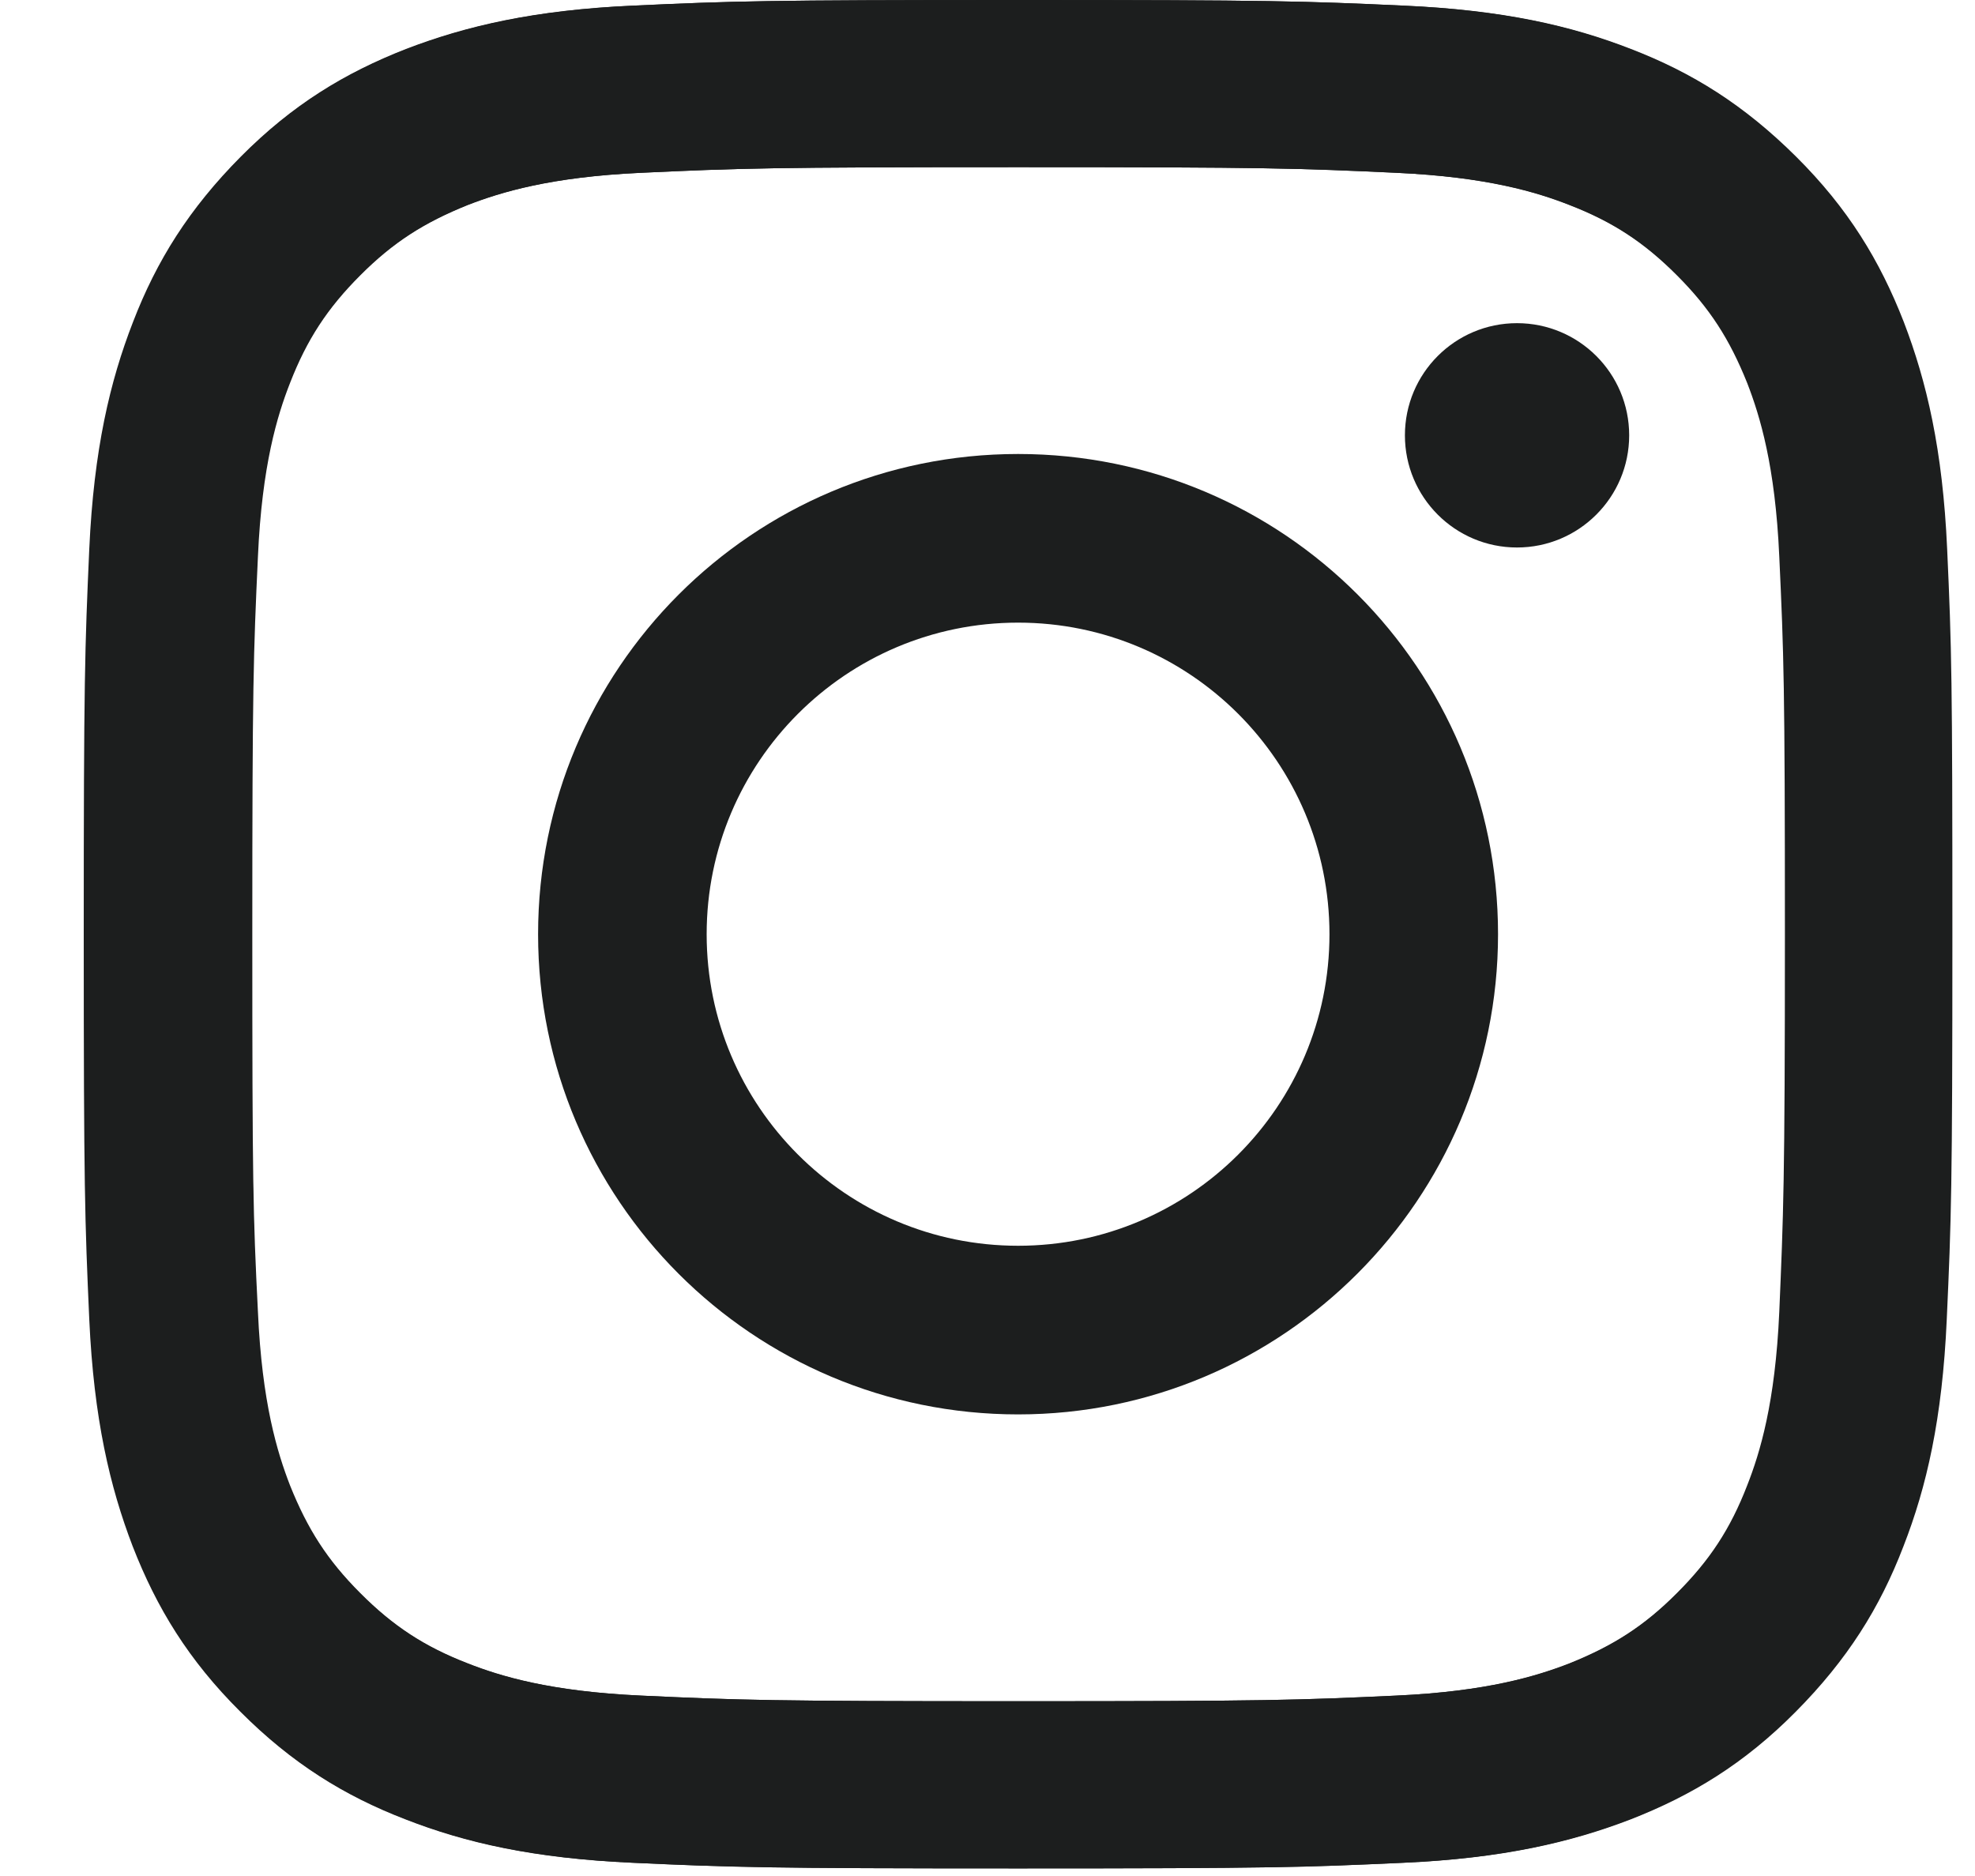
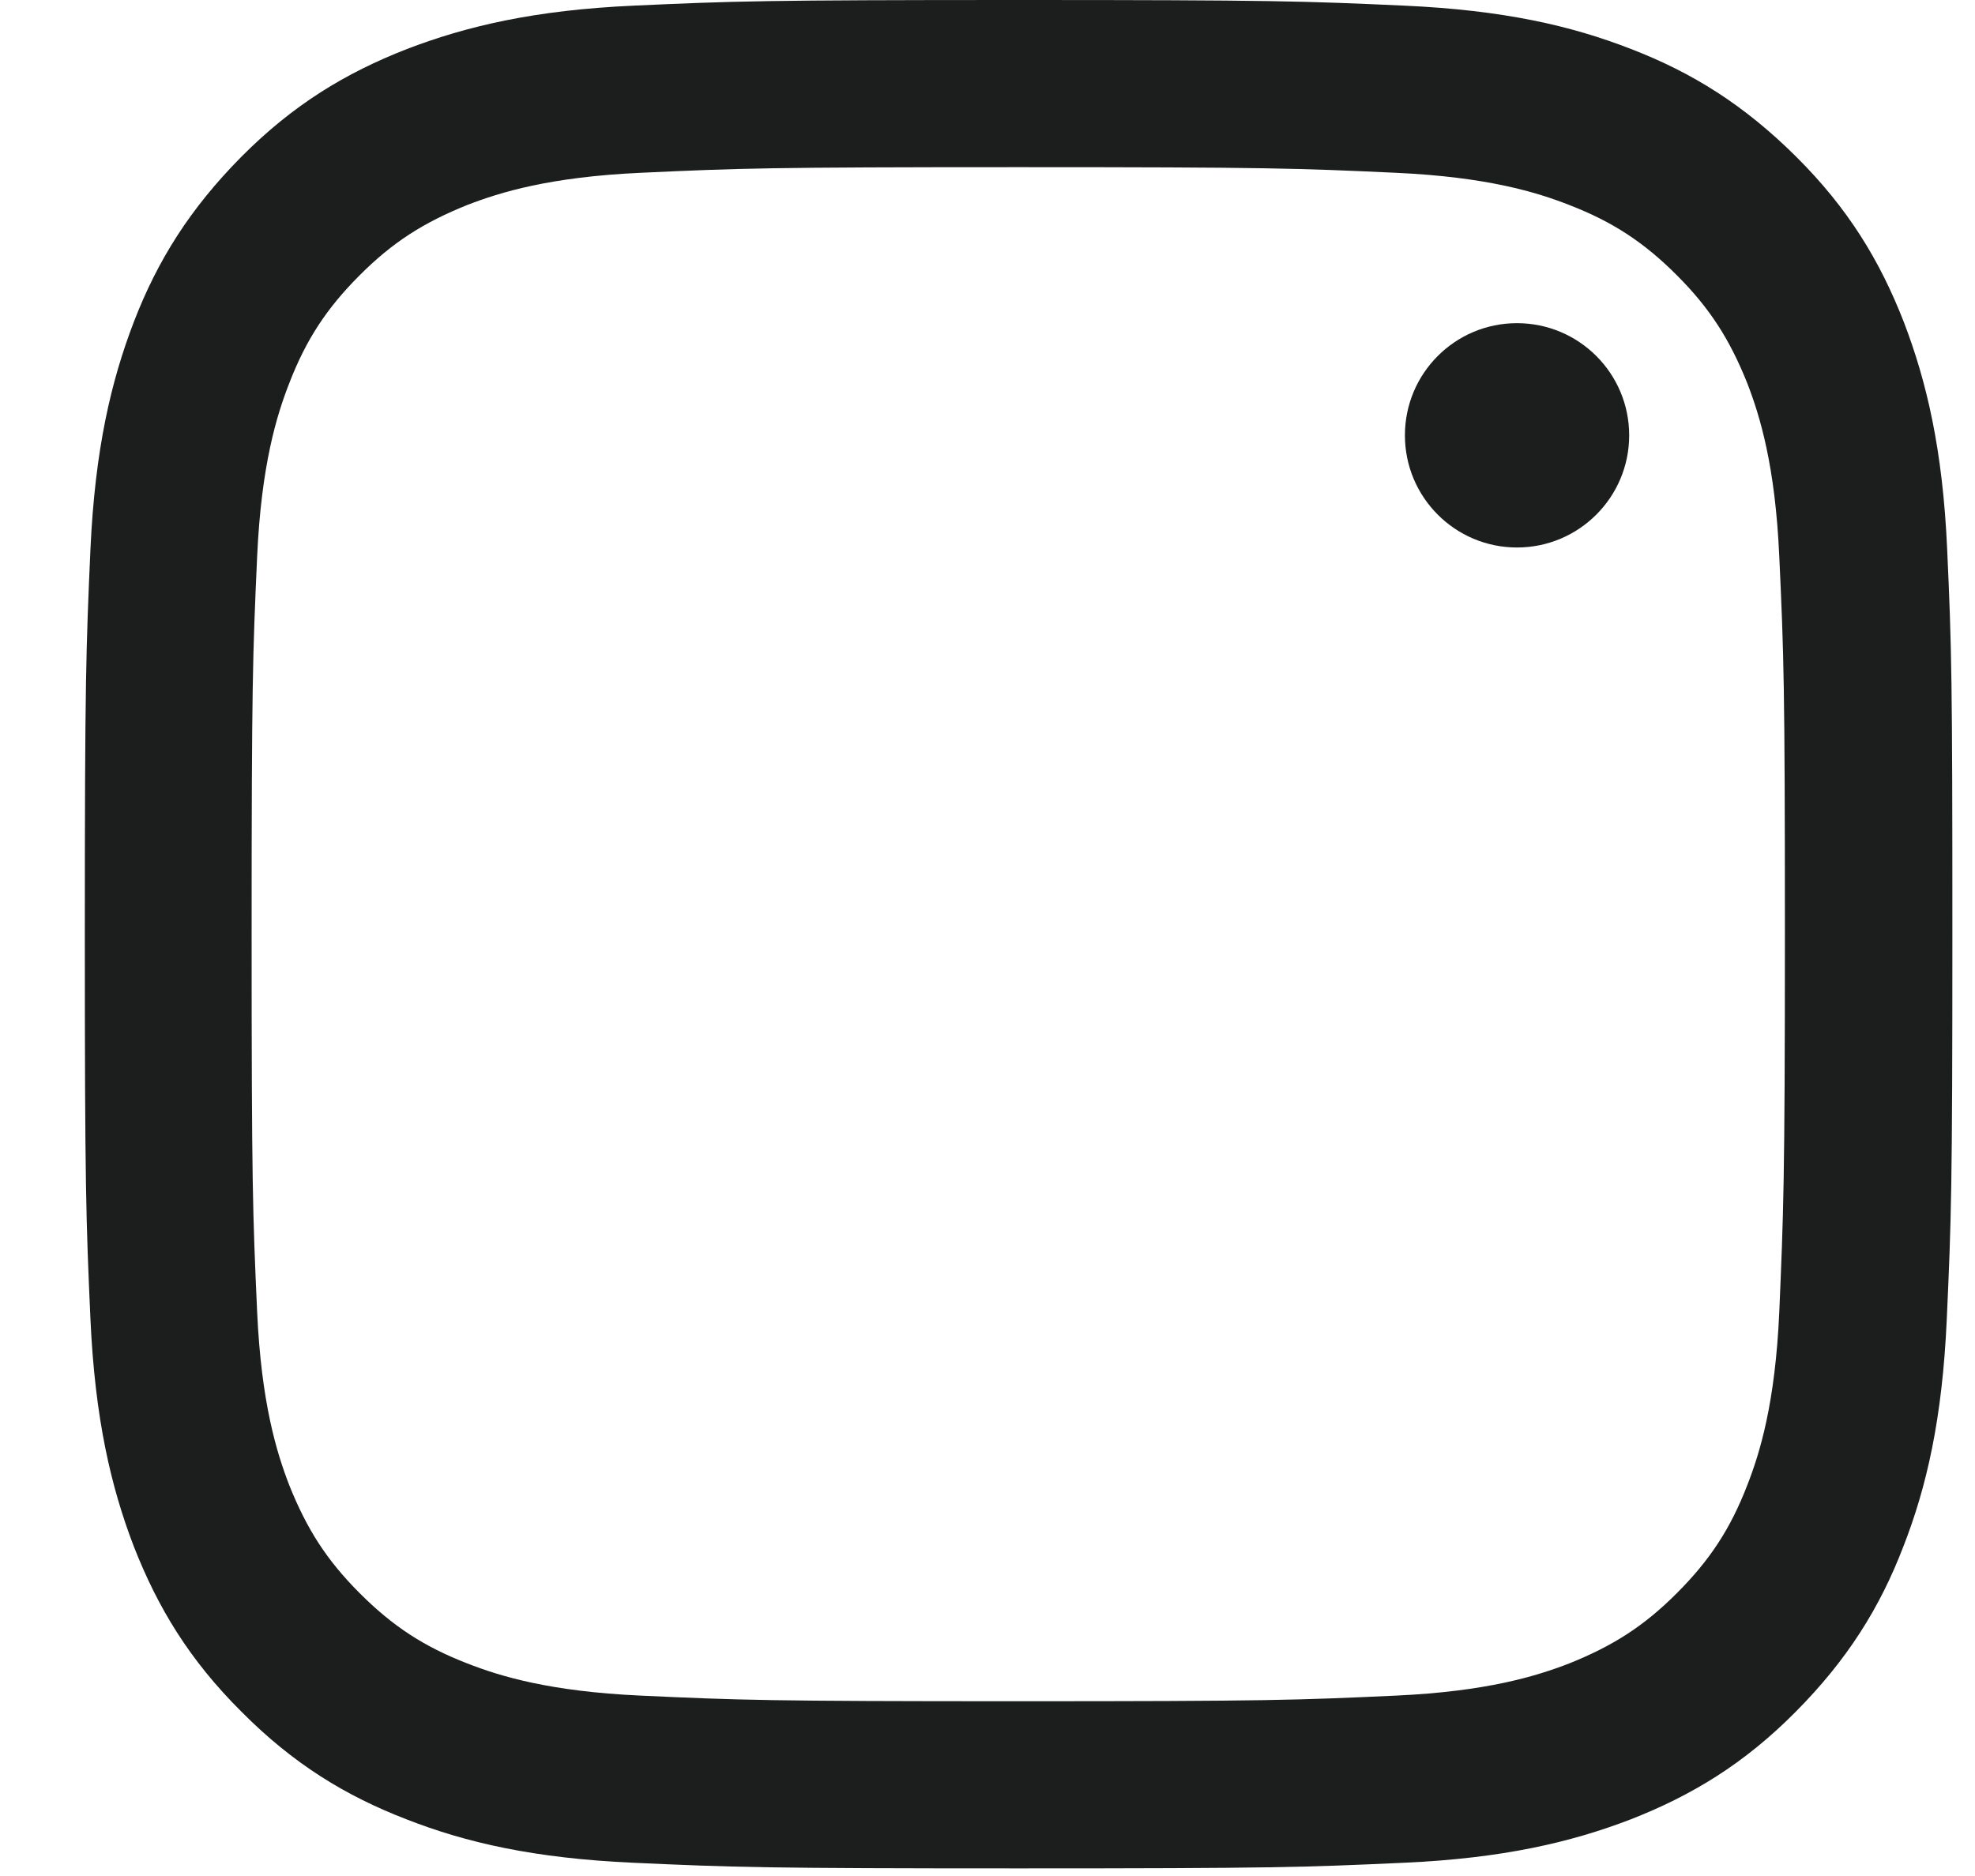
<svg xmlns="http://www.w3.org/2000/svg" width="20" height="19" viewBox="0 0 20 19" fill="none">
  <path d="M19.718 5.56C19.673 4.553 19.51 3.863 19.279 3.261C19.037 2.64 18.715 2.11 18.189 1.587C17.663 1.064 17.137 0.735 16.516 0.496C15.914 0.261 15.225 0.102 14.218 0.057C13.207 0.011 12.886 0 10.319 0C7.749 0 7.427 0.011 6.42 0.057C5.413 0.102 4.724 0.265 4.122 0.496C3.498 0.739 2.968 1.061 2.445 1.587C1.923 2.114 1.594 2.64 1.355 3.261C1.124 3.863 0.962 4.553 0.916 5.56C0.871 6.572 0.859 6.894 0.859 9.462C0.859 12.033 0.871 12.355 0.916 13.363C0.962 14.37 1.124 15.06 1.355 15.662C1.598 16.283 1.919 16.813 2.445 17.336C2.968 17.863 3.498 18.188 4.119 18.427C4.72 18.662 5.409 18.821 6.416 18.866C7.427 18.912 7.749 18.923 10.315 18.923C12.886 18.923 13.207 18.912 14.214 18.866C15.221 18.821 15.91 18.658 16.512 18.427C17.133 18.184 17.663 17.863 18.185 17.336C18.707 16.81 19.037 16.283 19.275 15.662C19.51 15.06 19.669 14.37 19.714 13.363C19.76 12.351 19.771 12.03 19.771 9.462C19.771 6.894 19.764 6.568 19.718 5.56ZM18.018 13.287C17.977 14.211 17.822 14.715 17.693 15.044C17.523 15.484 17.314 15.802 16.981 16.135C16.648 16.469 16.334 16.669 15.891 16.847C15.558 16.976 15.055 17.131 14.135 17.173C13.139 17.219 12.84 17.23 10.311 17.23C7.783 17.23 7.484 17.219 6.488 17.173C5.565 17.131 5.061 16.976 4.732 16.847C4.293 16.677 3.975 16.469 3.642 16.135C3.309 15.802 3.108 15.488 2.93 15.044C2.801 14.711 2.646 14.207 2.604 13.287C2.559 12.291 2.548 11.992 2.548 9.462C2.548 6.931 2.559 6.632 2.604 5.636C2.646 4.712 2.801 4.208 2.93 3.879C3.1 3.439 3.309 3.121 3.642 2.788C3.975 2.454 4.289 2.254 4.732 2.076C5.065 1.947 5.568 1.792 6.488 1.75C7.484 1.704 7.783 1.693 10.311 1.693C12.84 1.693 13.139 1.704 14.135 1.75C15.058 1.792 15.562 1.947 15.891 2.076C16.33 2.246 16.648 2.454 16.981 2.788C17.314 3.121 17.515 3.435 17.693 3.879C17.822 4.212 17.977 4.716 18.018 5.636C18.064 6.632 18.075 6.931 18.075 9.462C18.075 11.992 18.06 12.291 18.018 13.287Z" fill="#1C1E1E" />
-   <path d="M10.31 4.598C7.622 4.598 5.449 6.776 5.449 9.462C5.449 12.151 7.626 14.325 10.31 14.325C12.993 14.325 15.17 12.143 15.17 9.462C15.17 6.772 12.997 4.598 10.31 4.598ZM10.31 12.617C8.568 12.617 7.156 11.204 7.156 9.462C7.156 7.719 8.568 6.306 10.31 6.306C12.051 6.306 13.463 7.719 13.463 9.462C13.463 11.204 12.051 12.617 10.31 12.617Z" fill="#1C1E1E" />
  <path d="M15.362 5.545C15.989 5.545 16.498 5.036 16.498 4.409C16.498 3.781 15.989 3.273 15.362 3.273C14.735 3.273 14.227 3.781 14.227 4.409C14.227 5.036 14.735 5.545 15.362 5.545Z" fill="#1C1E1E" />
-   <path d="M0.848 9.462C0.848 12.033 0.859 12.355 0.904 13.363C0.95 14.37 1.113 15.06 1.344 15.662C1.586 16.283 1.908 16.813 2.434 17.336C2.956 17.859 3.486 18.188 4.107 18.427C4.709 18.662 5.398 18.821 6.405 18.866C7.415 18.912 7.737 18.923 10.303 18.923C12.874 18.923 13.195 18.912 14.202 18.866C15.209 18.821 15.898 18.658 16.5 18.427C17.121 18.184 17.651 17.863 18.173 17.336C18.696 16.813 19.025 16.283 19.264 15.662C19.498 15.06 19.657 14.37 19.703 13.363C19.748 12.351 19.759 12.03 19.759 9.462C19.759 6.89 19.748 6.568 19.703 5.56C19.657 4.553 19.494 3.863 19.264 3.261C19.021 2.64 18.7 2.11 18.173 1.587C17.655 1.061 17.125 0.735 16.504 0.496C15.902 0.261 15.213 0.102 14.206 0.057C13.195 0.011 12.874 0 10.307 0C7.737 0 7.415 0.011 6.408 0.057C5.401 0.102 4.713 0.265 4.111 0.496C3.49 0.739 2.96 1.061 2.438 1.587C1.915 2.114 1.586 2.64 1.347 3.261C1.113 3.863 0.95 4.553 0.904 5.56C0.859 6.568 0.848 6.89 0.848 9.462ZM2.555 9.462C2.555 6.935 2.566 6.632 2.612 5.636C2.653 4.712 2.808 4.208 2.937 3.879C3.108 3.439 3.316 3.121 3.649 2.788C3.982 2.454 4.296 2.254 4.739 2.076C5.072 1.947 5.576 1.792 6.495 1.75C7.491 1.704 7.79 1.693 10.319 1.693C12.847 1.693 13.146 1.704 14.142 1.75C15.066 1.792 15.569 1.947 15.898 2.076C16.337 2.246 16.655 2.454 16.988 2.788C17.322 3.121 17.522 3.435 17.7 3.879C17.829 4.212 17.984 4.716 18.026 5.636C18.071 6.632 18.082 6.931 18.082 9.462C18.082 11.992 18.071 12.291 18.026 13.287C17.984 14.211 17.829 14.715 17.7 15.044C17.53 15.484 17.322 15.802 16.988 16.135C16.655 16.469 16.341 16.669 15.898 16.847C15.565 16.976 15.062 17.131 14.142 17.173C13.146 17.219 12.847 17.23 10.319 17.23C7.79 17.23 7.491 17.219 6.495 17.173C5.572 17.131 5.068 16.976 4.739 16.847C4.3 16.677 3.982 16.469 3.649 16.135C3.316 15.802 3.115 15.488 2.937 15.044C2.808 14.711 2.653 14.207 2.612 13.287C2.562 12.291 2.555 11.988 2.555 9.462Z" fill="#1C1E1E" />
</svg>